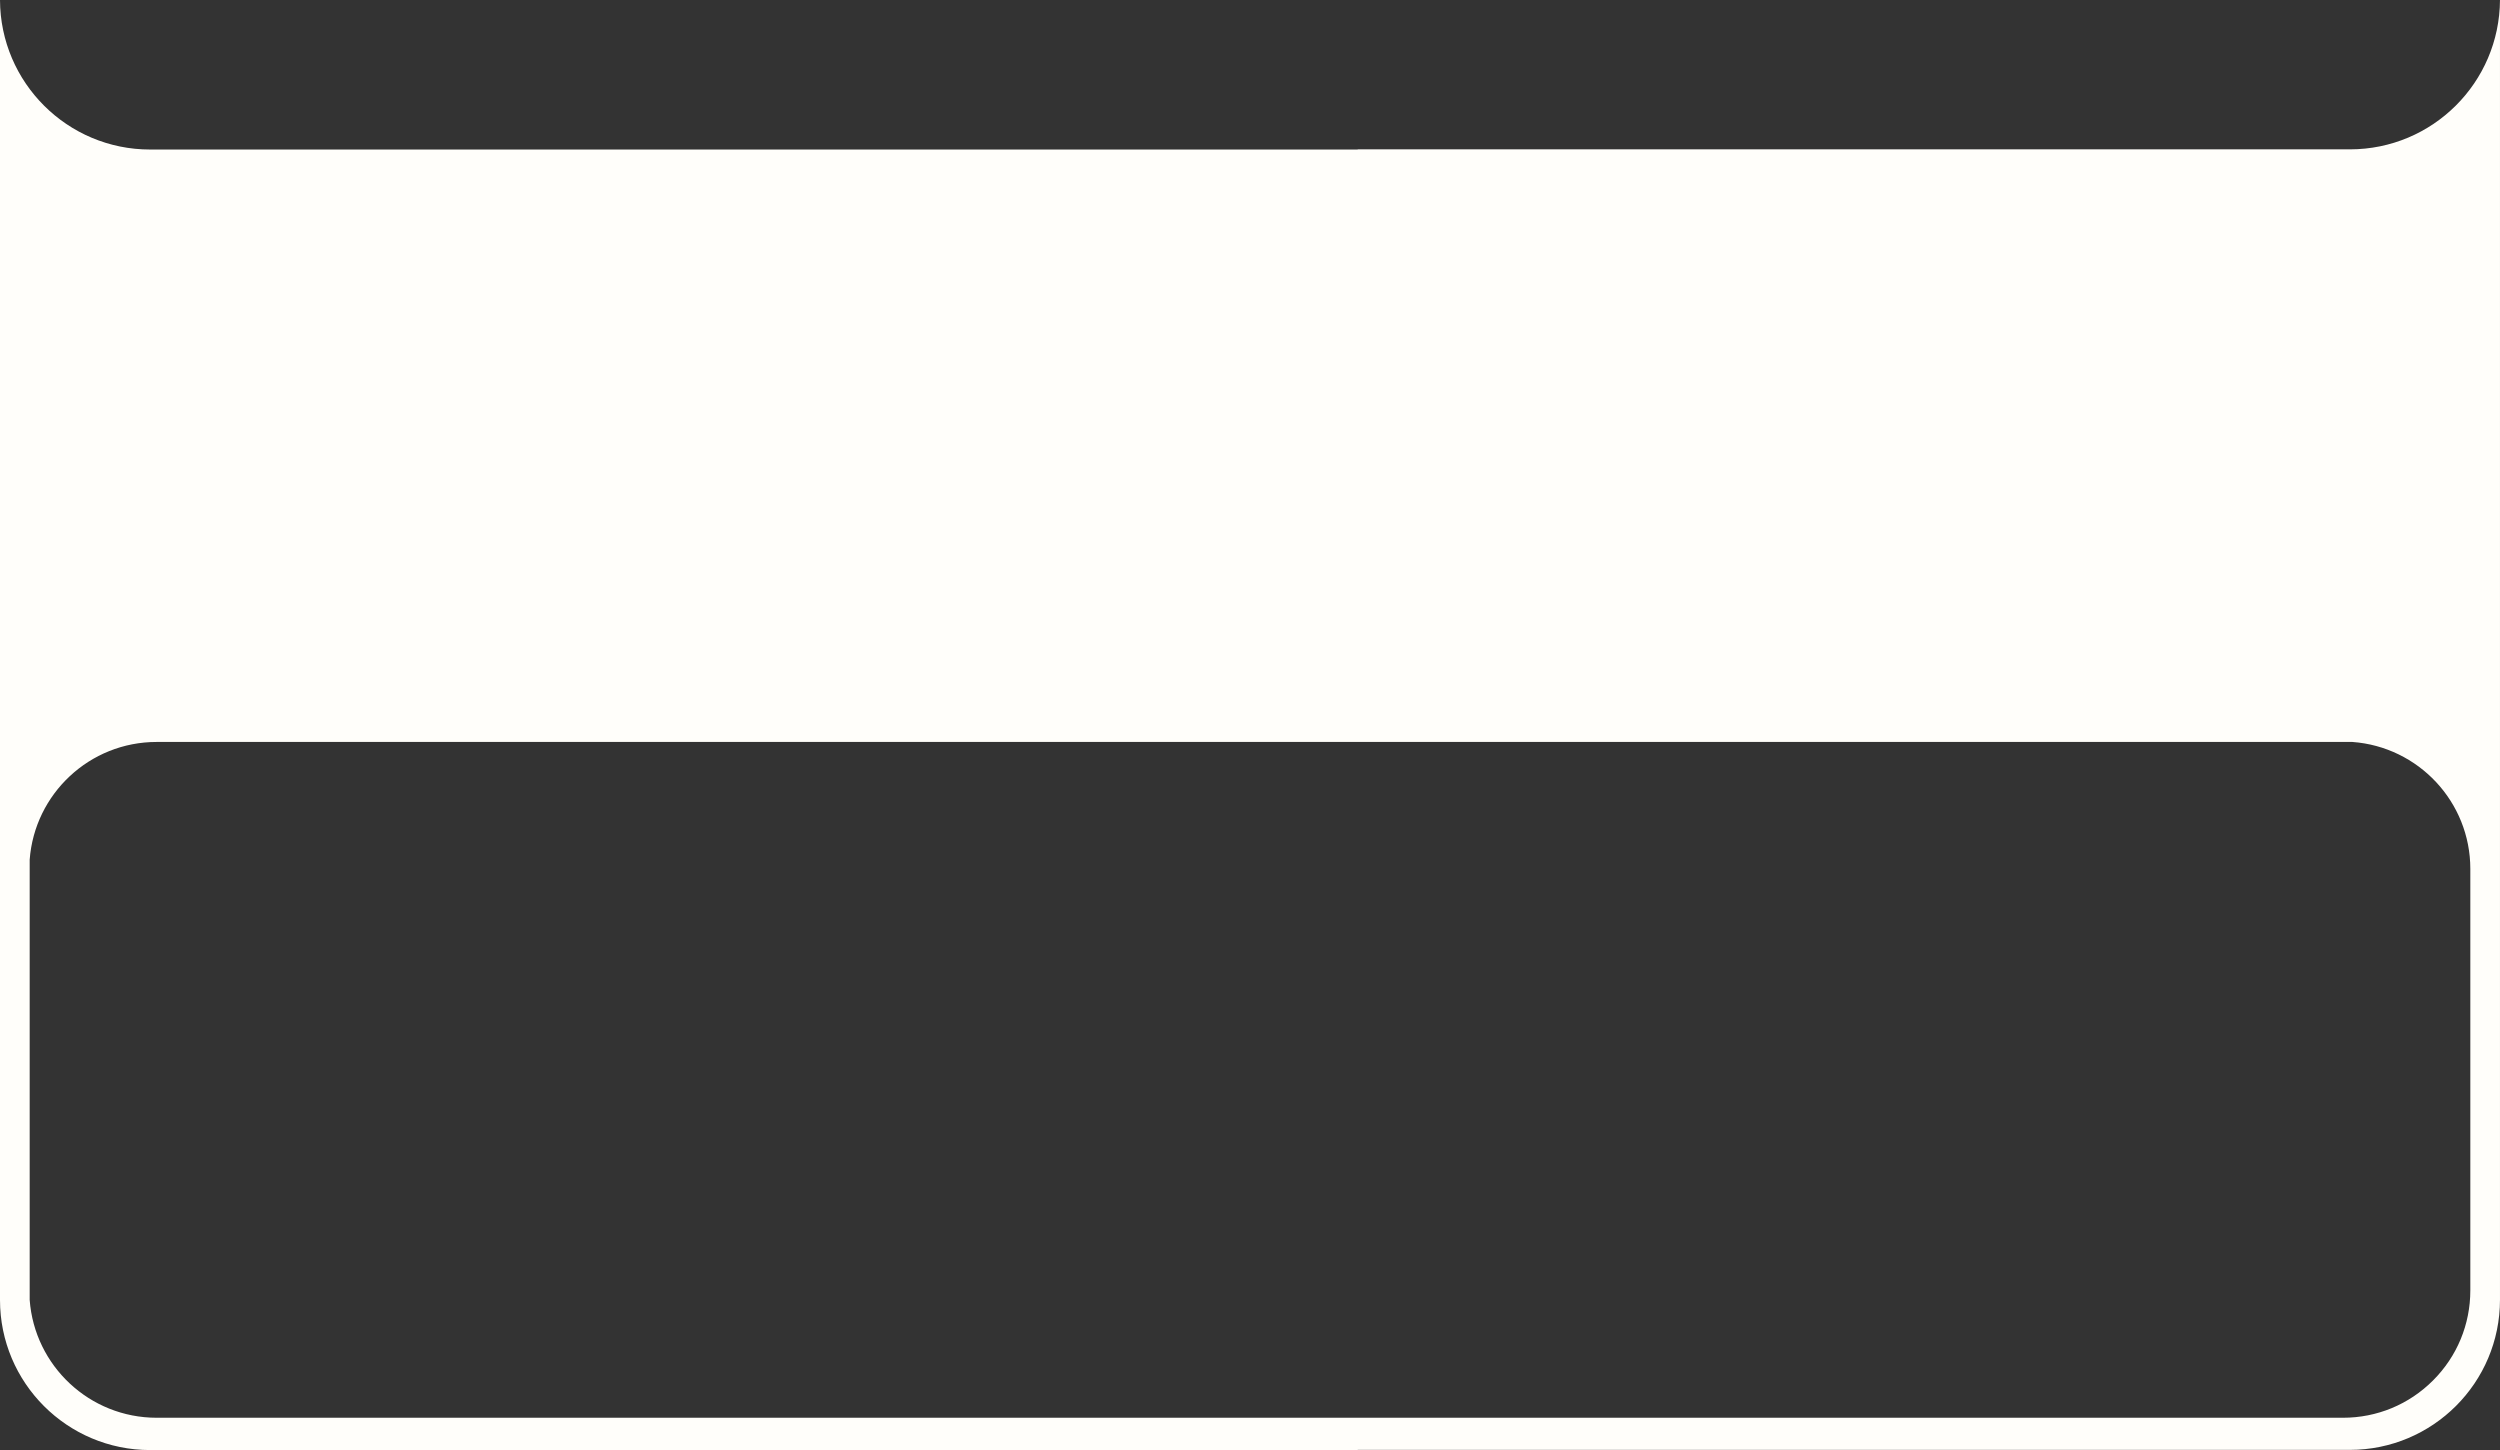
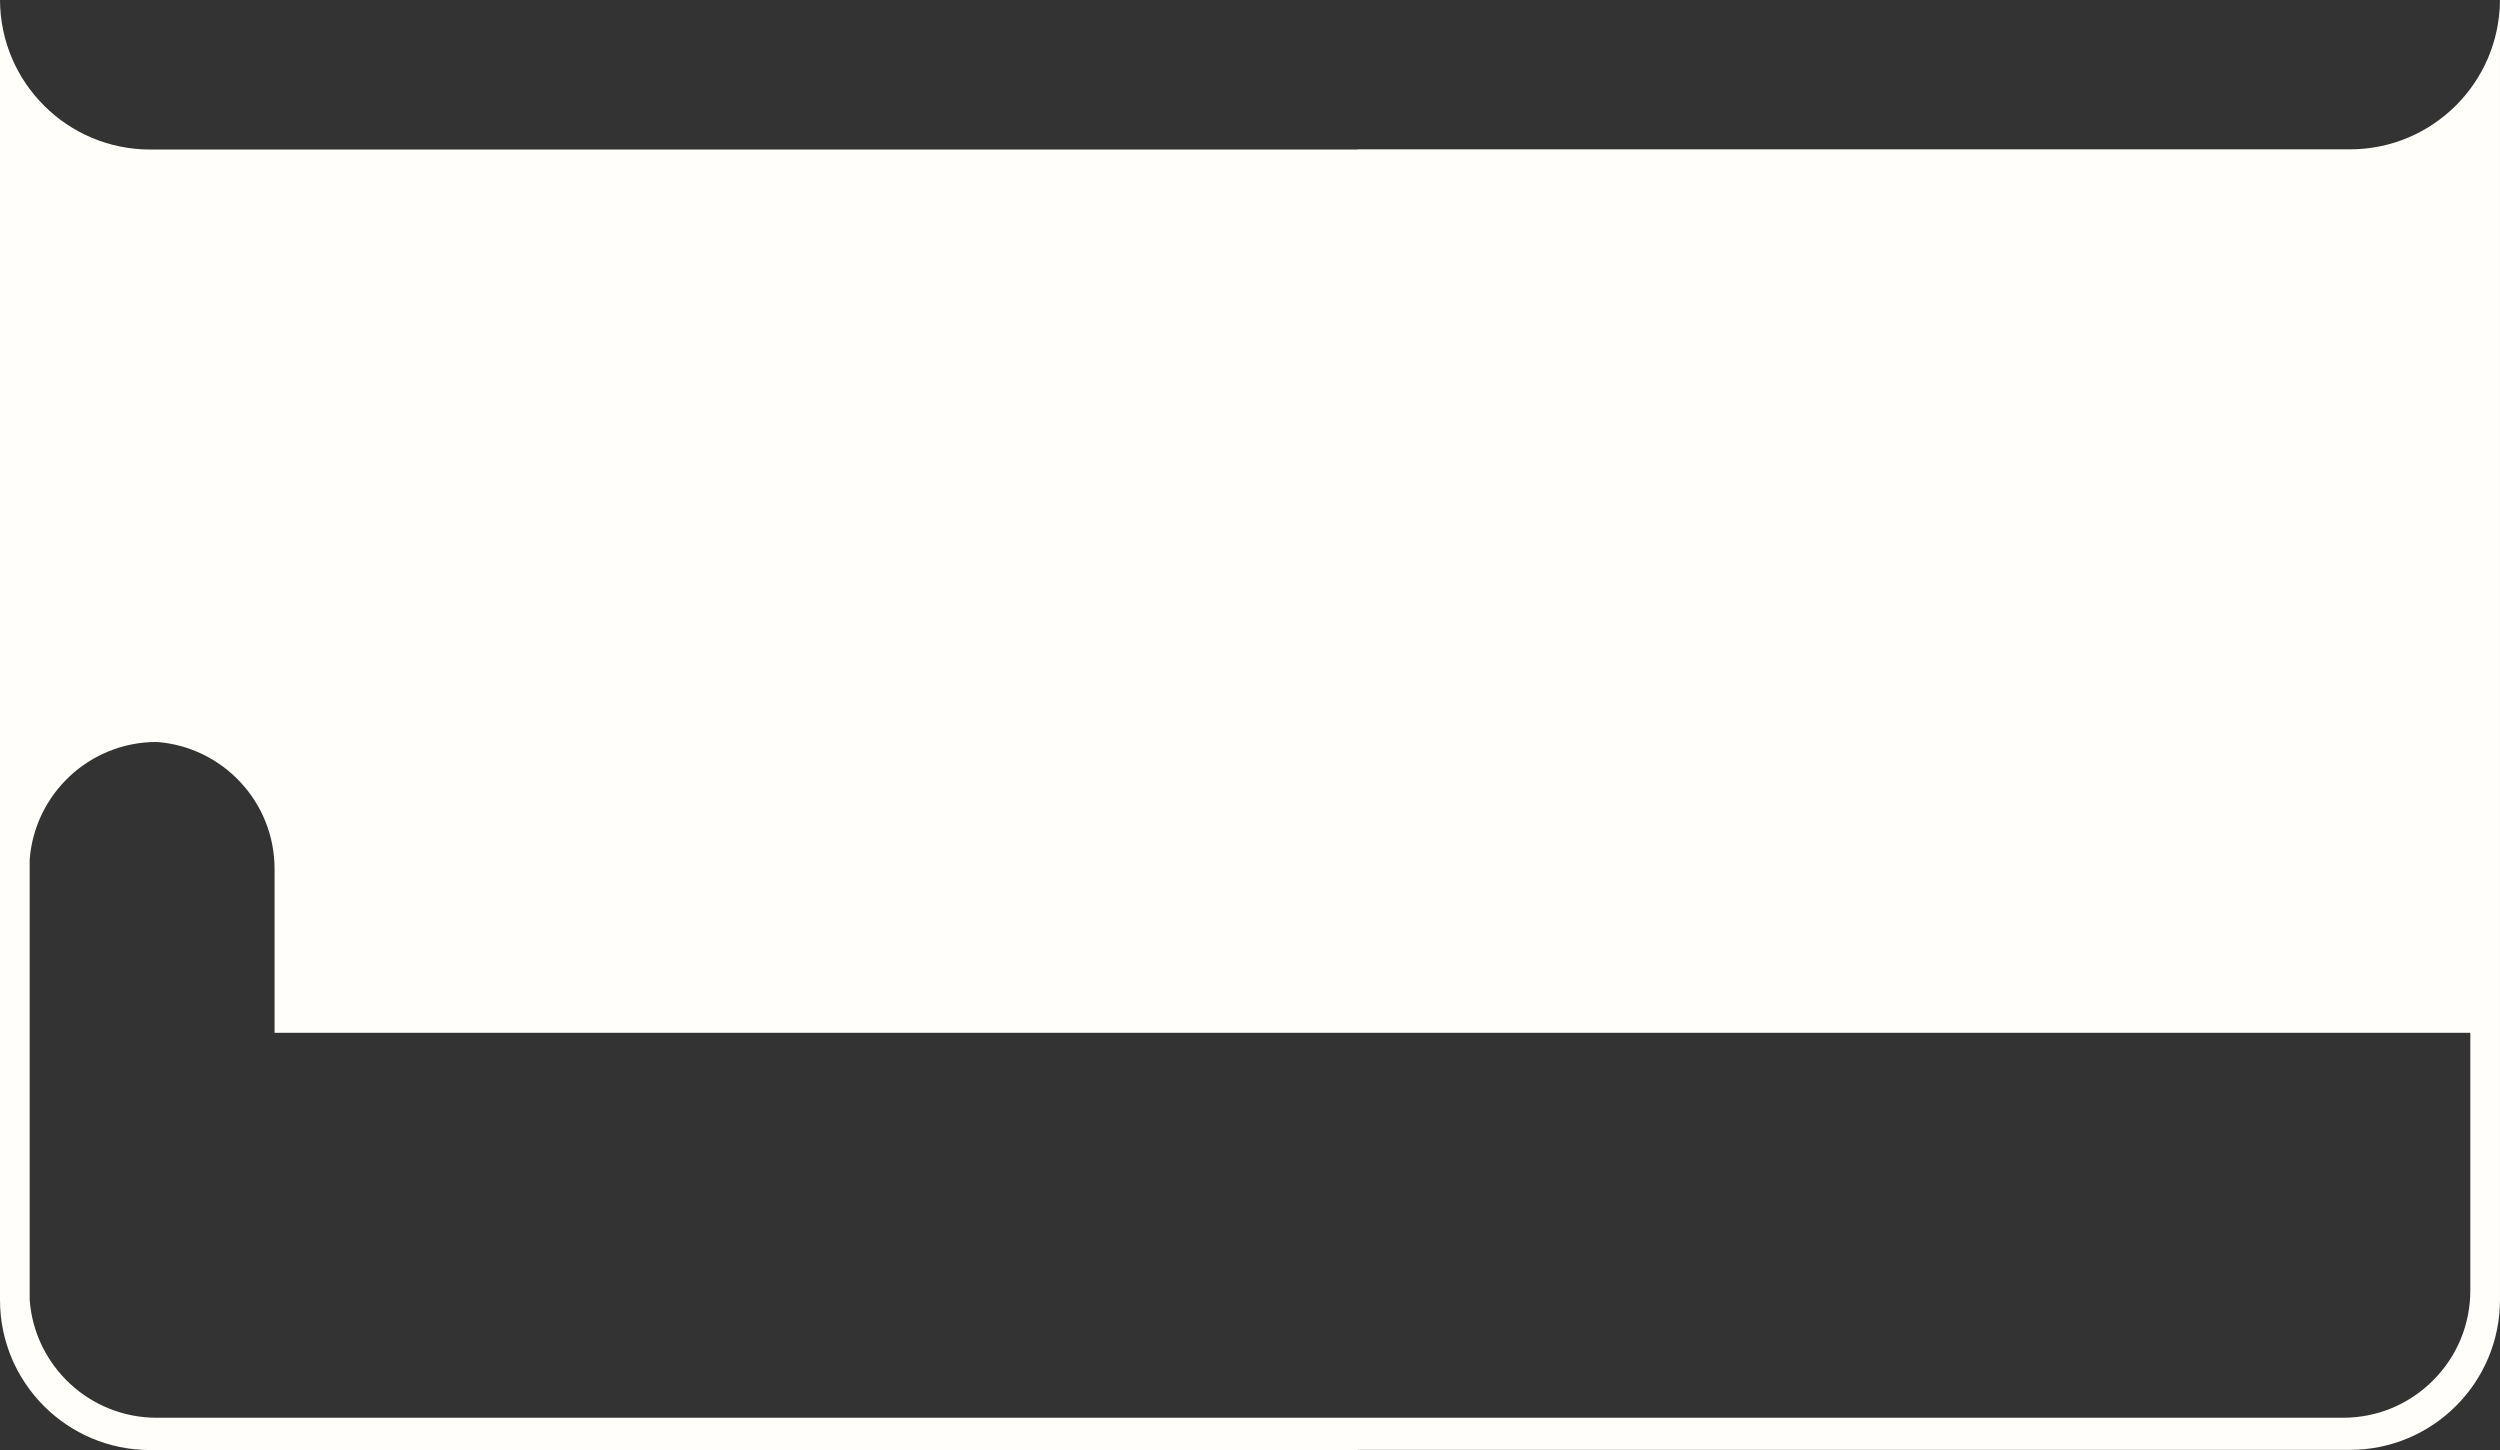
<svg xmlns="http://www.w3.org/2000/svg" id="_Слой_2" data-name="Слой 2" viewBox="0 0 1437.15 833.58">
  <rect x="0" y="0" width="1437.15" height="833.58" fill="#333333" stroke="none" />
  <defs>
    <style> .cls-1 { fill: #fffefa; stroke-width: 0px; } </style>
  </defs>
  <g id="_Слой_1-2" data-name="Слой 1">
-     <path class="cls-1" d="m1350.85,85.86h-570.37v.1H86.3C38.75,85.96.19,47.5,0,0h0v747.28c0,47.66,38.64,86.3,86.3,86.3h694.17v-.1h570.37c47.66,0,86.3-38.64,86.3-86.3V0h-.01c-.24,47.46-38.77,85.86-86.29,85.86Zm69.24,507.84v148.11c0,19.55-7.61,37.94-21.44,51.76-13.83,13.83-32.21,21.44-51.76,21.44H90.07c-38.6,0-70.23-29.88-73.01-67.78v-253.02c2.82-37.85,34.42-67.69,73-67.69h1262.25c37.89,2.78,67.78,34.4,67.78,73.01v94.17Z" />
+     <path class="cls-1" d="m1350.85,85.86h-570.37v.1H86.3C38.75,85.96.19,47.5,0,0h0v747.28c0,47.66,38.64,86.3,86.3,86.3h694.17v-.1h570.37c47.66,0,86.3-38.64,86.3-86.3V0h-.01c-.24,47.46-38.77,85.86-86.29,85.86Zm69.24,507.84v148.11c0,19.55-7.61,37.94-21.44,51.76-13.83,13.83-32.21,21.44-51.76,21.44H90.07c-38.6,0-70.23-29.88-73.01-67.78v-253.02c2.82-37.85,34.42-67.69,73-67.69c37.89,2.78,67.78,34.4,67.78,73.01v94.17Z" />
  </g>
</svg>